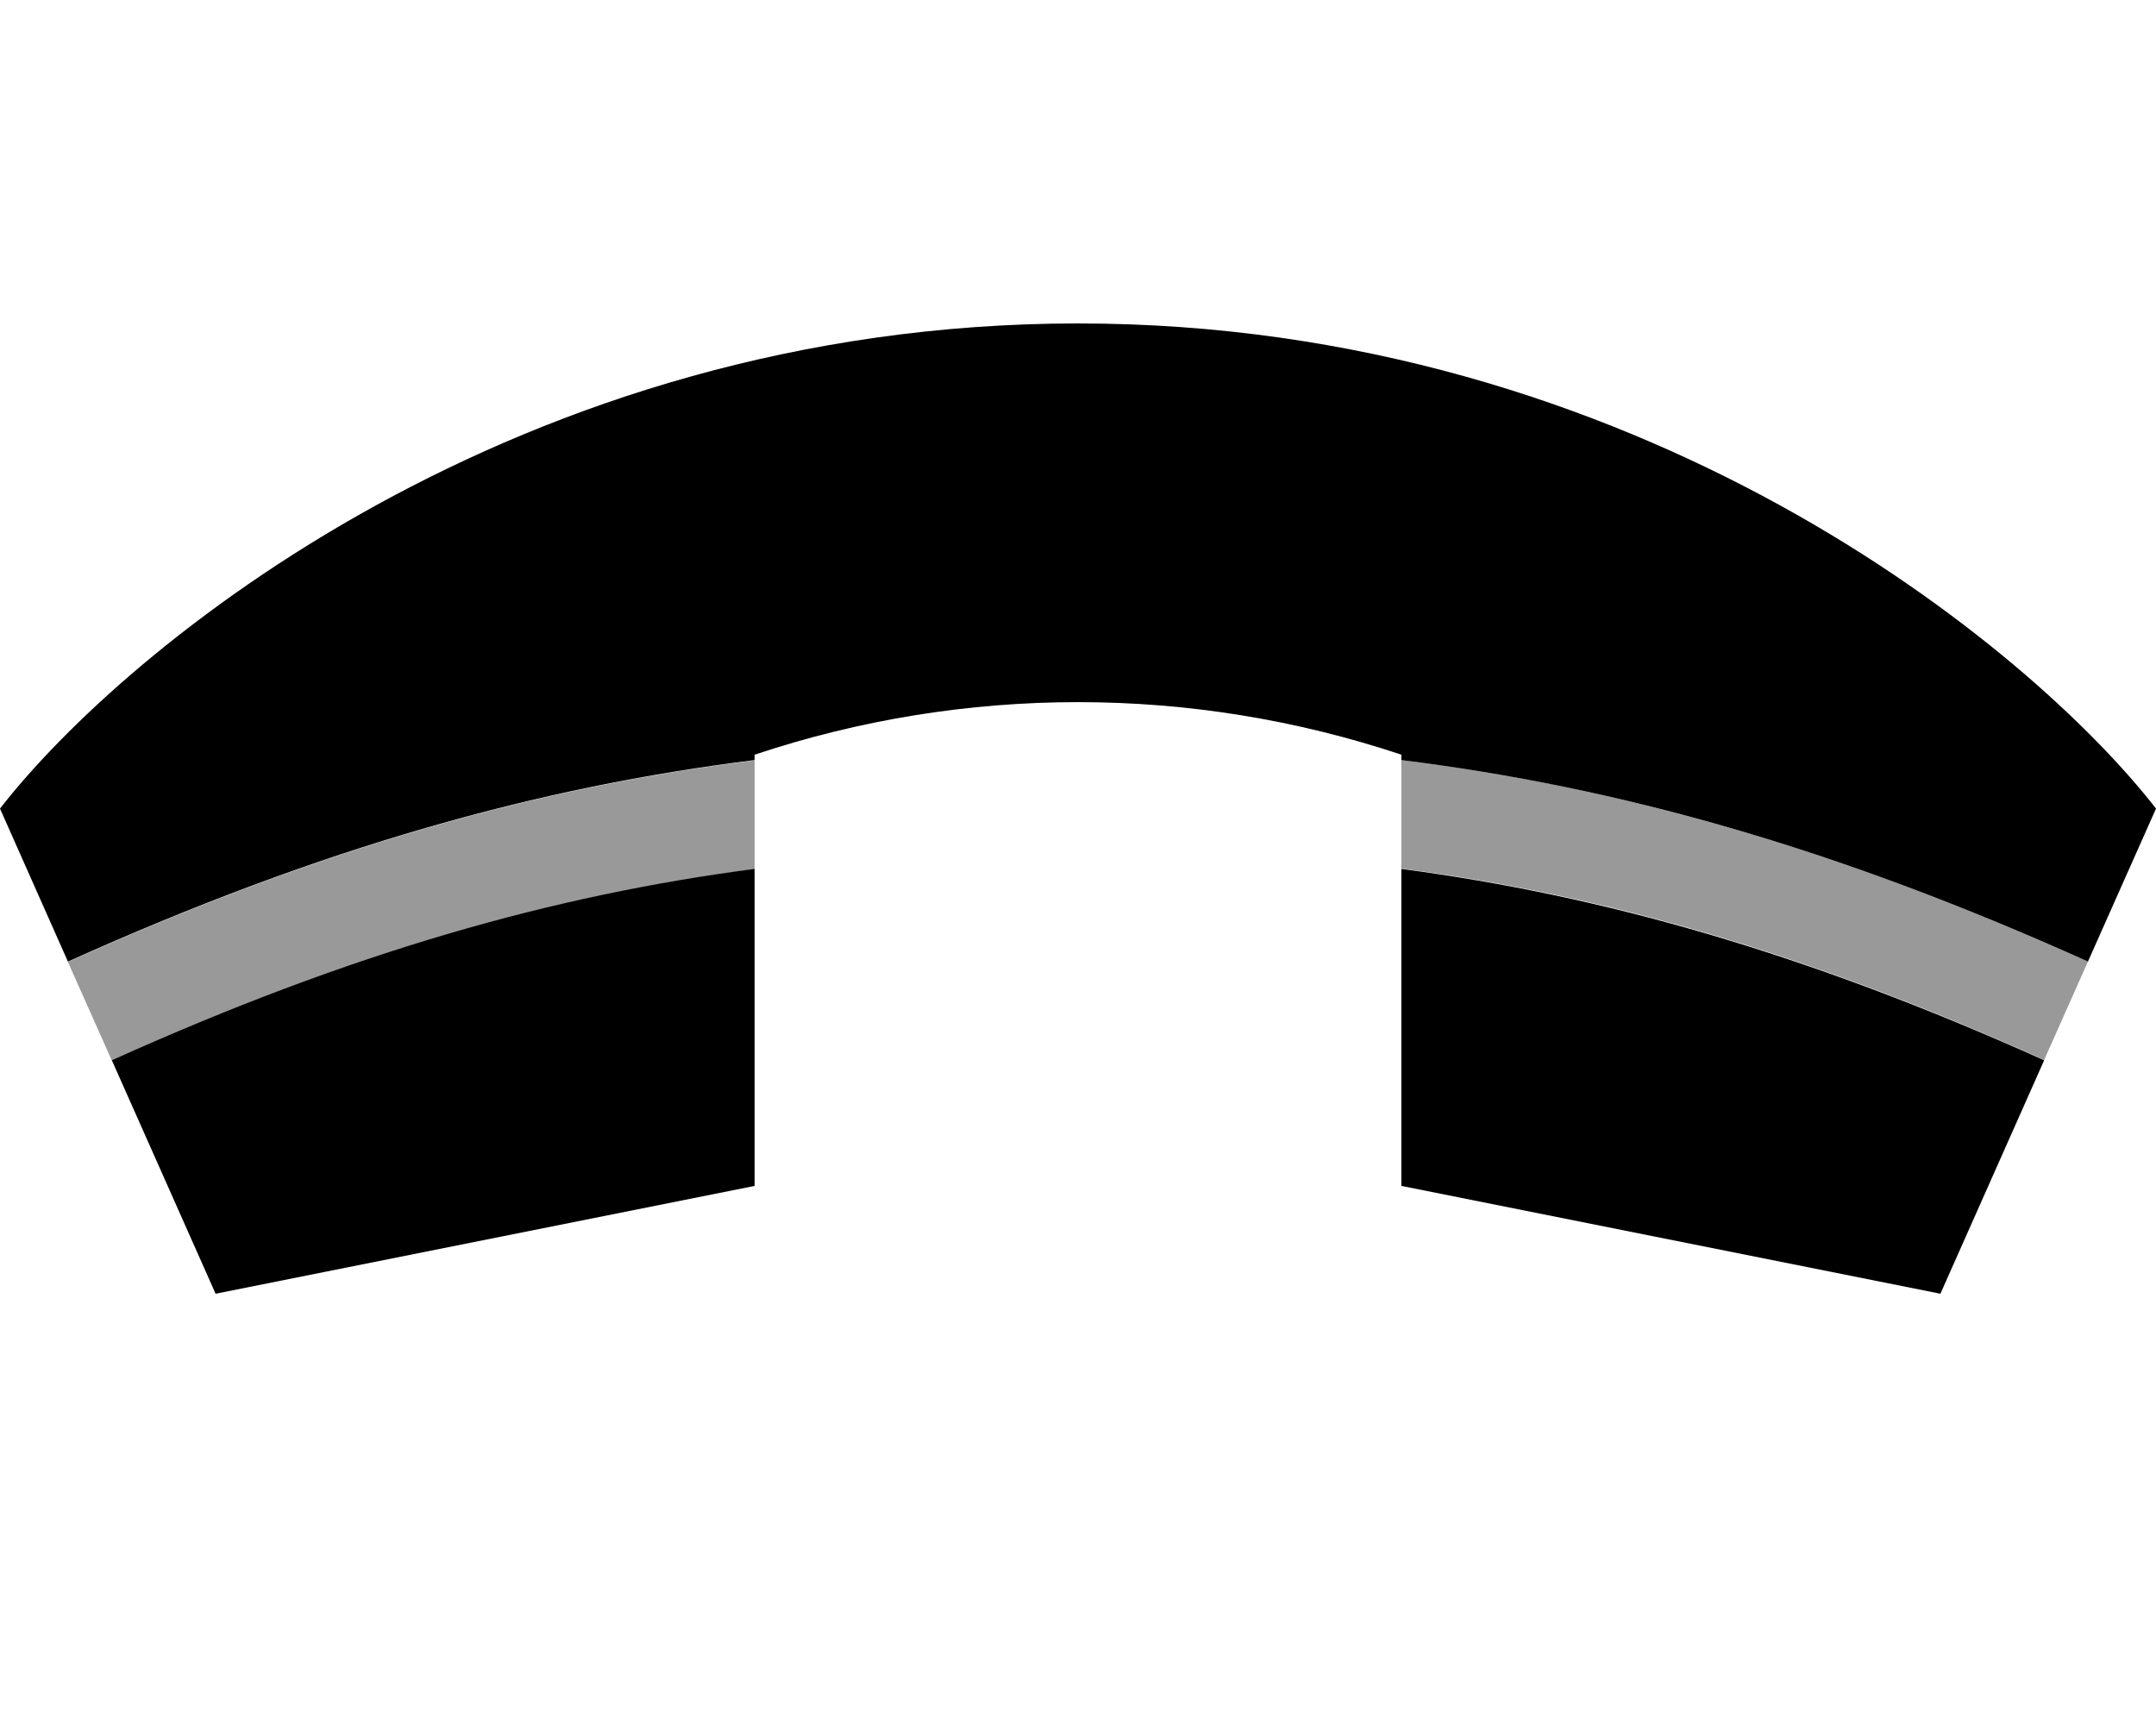
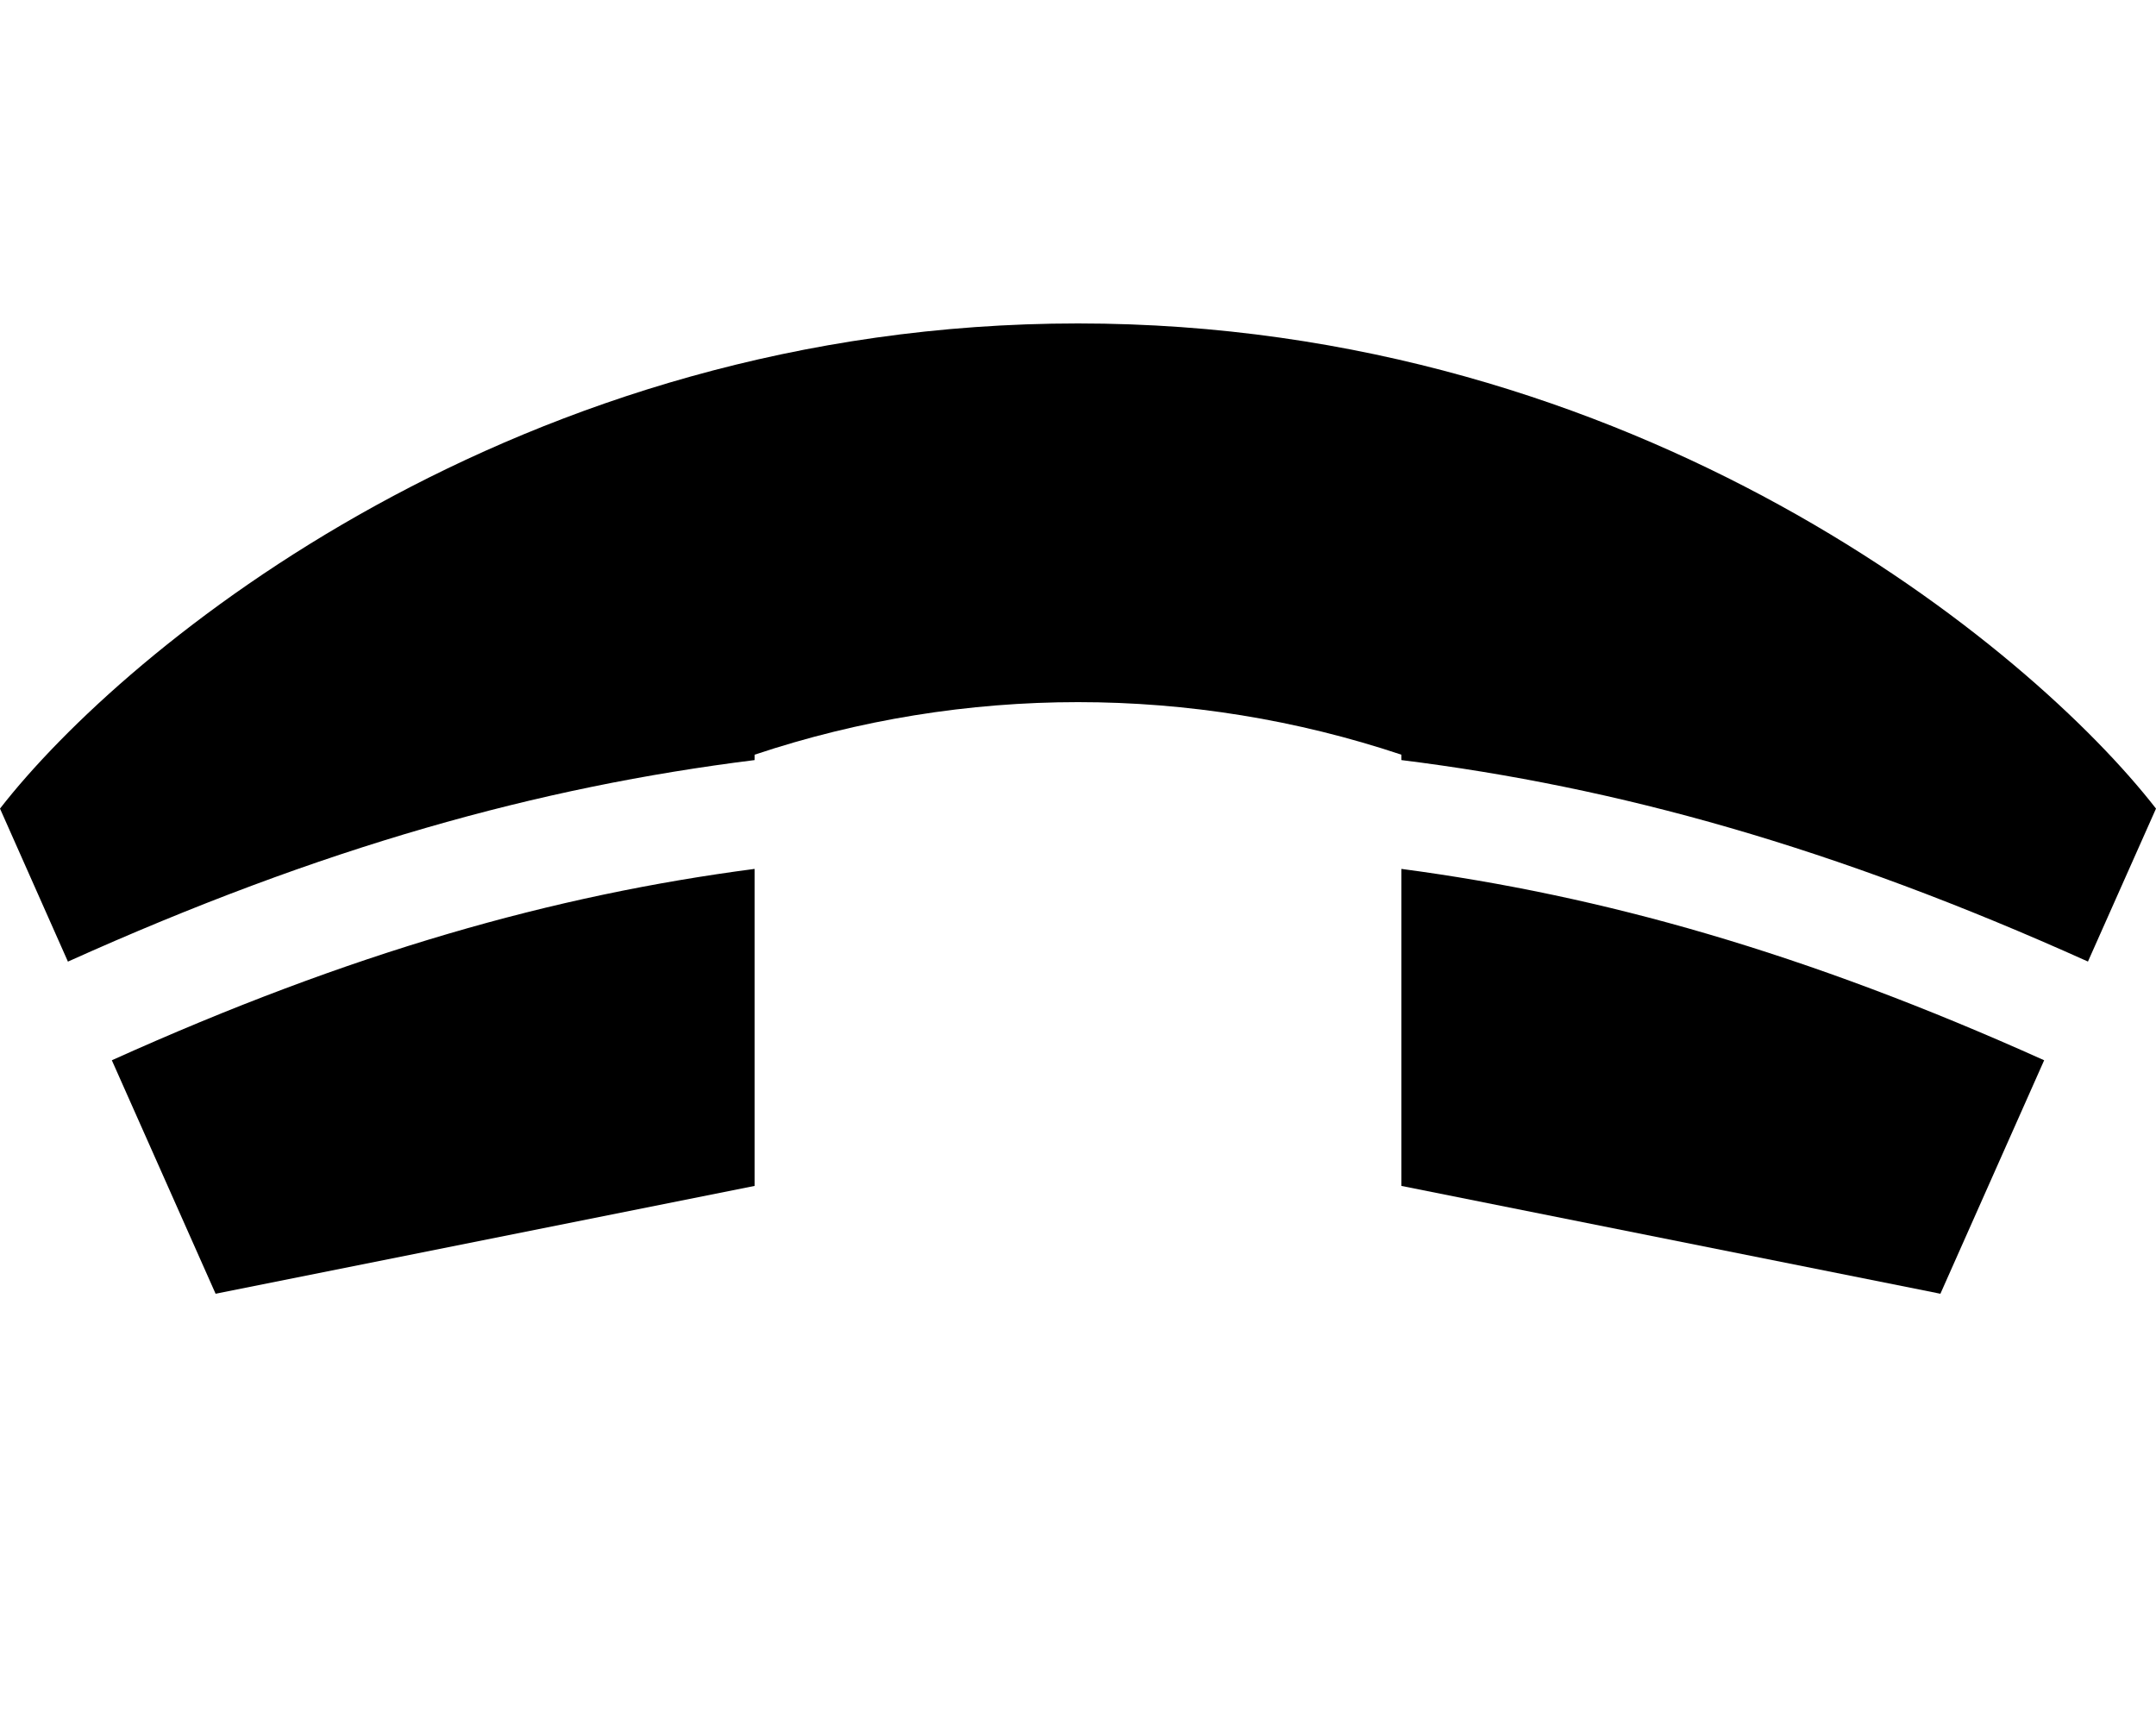
<svg xmlns="http://www.w3.org/2000/svg" viewBox="0 0 640 512">
  <defs>
    <style>.fa-secondary{opacity:.4}</style>
  </defs>
-   <path class="fa-secondary" d="M20.2 285.5c75.5-34 139.6-51.8 203.8-59.8c0 10.8 0 21.5 0 32.3c-59.6 7.9-119.7 24.8-190.8 56.8c-4.3-9.7-8.7-19.5-13-29.2zM416 225.6c64.2 8 128.3 25.8 203.8 59.8c-4.3 9.7-8.7 19.5-13 29.2c-71.2-32.1-131.2-49-190.8-56.8l0-32.3z" />
  <path class="fa-primary" d="M20.2 285.5L0 240C37.3 192 153.6 96 320 96s282.7 96 320 144l-20.2 45.4c-75.5-34-139.6-51.8-203.8-59.8l0-1.6c-62.3-20.8-129.7-20.8-192 0l0 1.6c-64.2 8-128.3 25.8-203.8 59.8zm13 29.2c71.2-32.1 131.2-49 190.8-56.8l0 94.1L64 384 33.2 314.7zM416 257.9c59.6 7.9 119.7 24.8 190.8 56.8L576 384 416 352l0-94.1z" />
</svg>